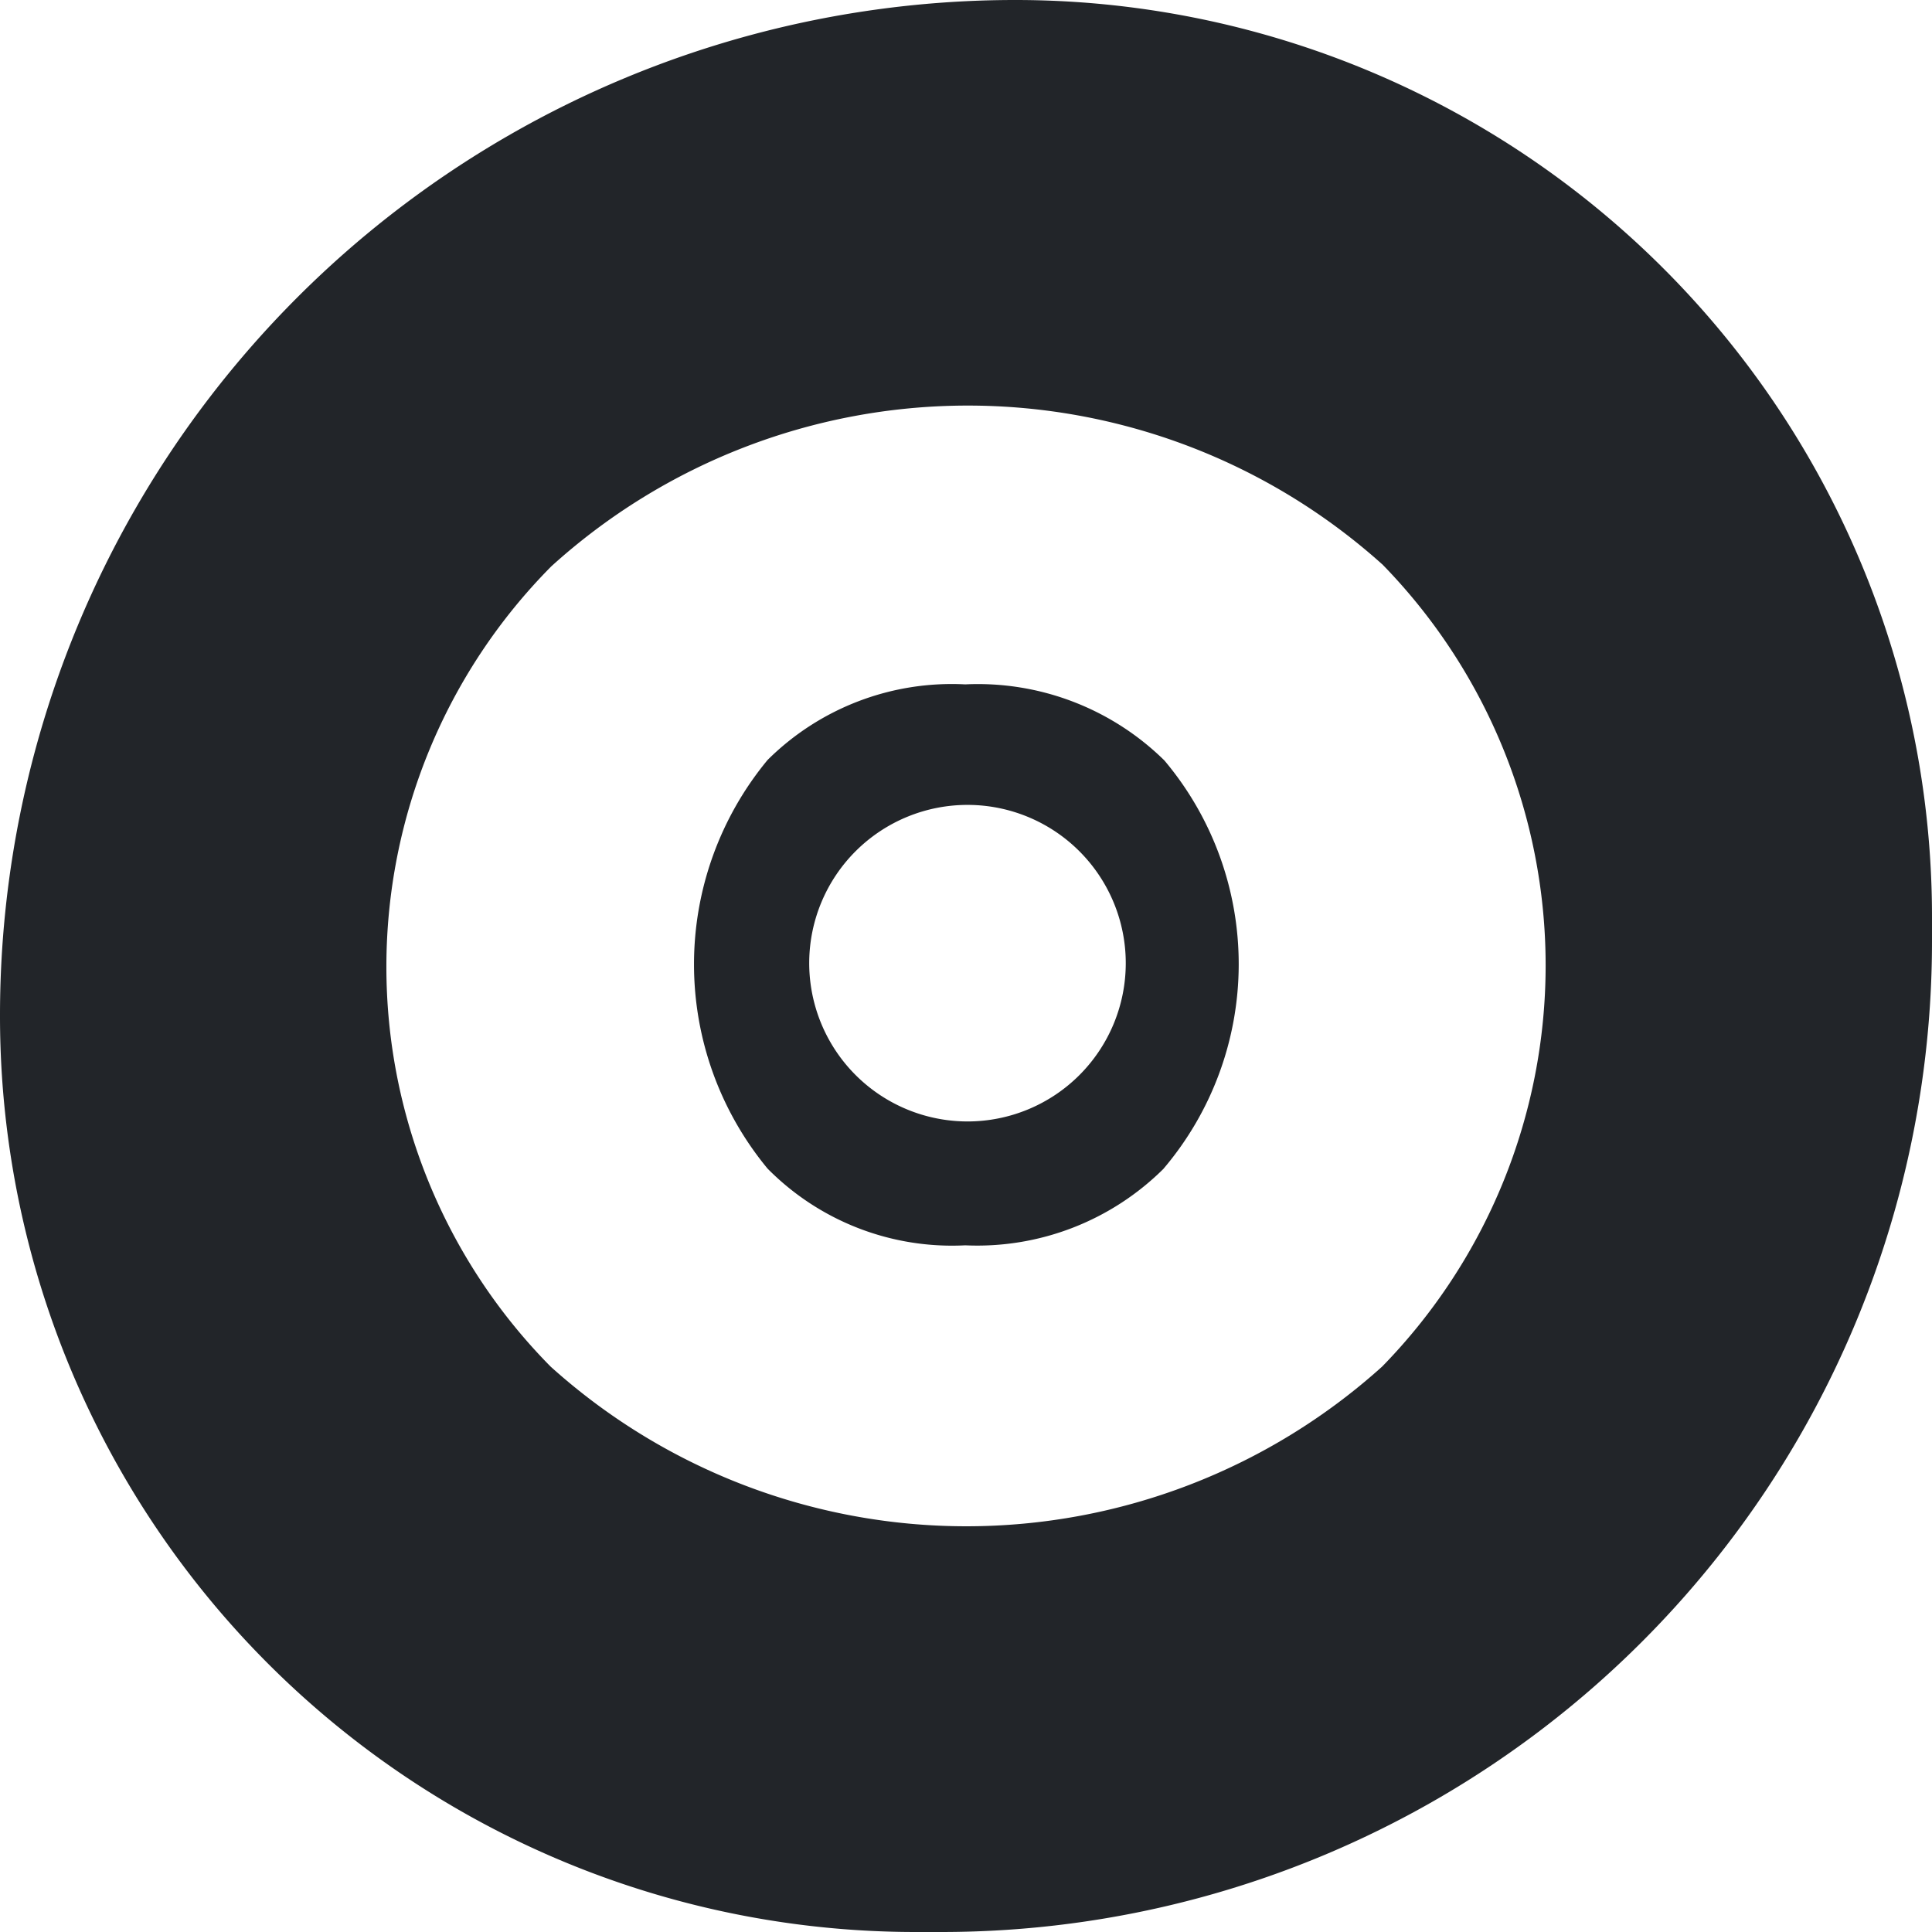
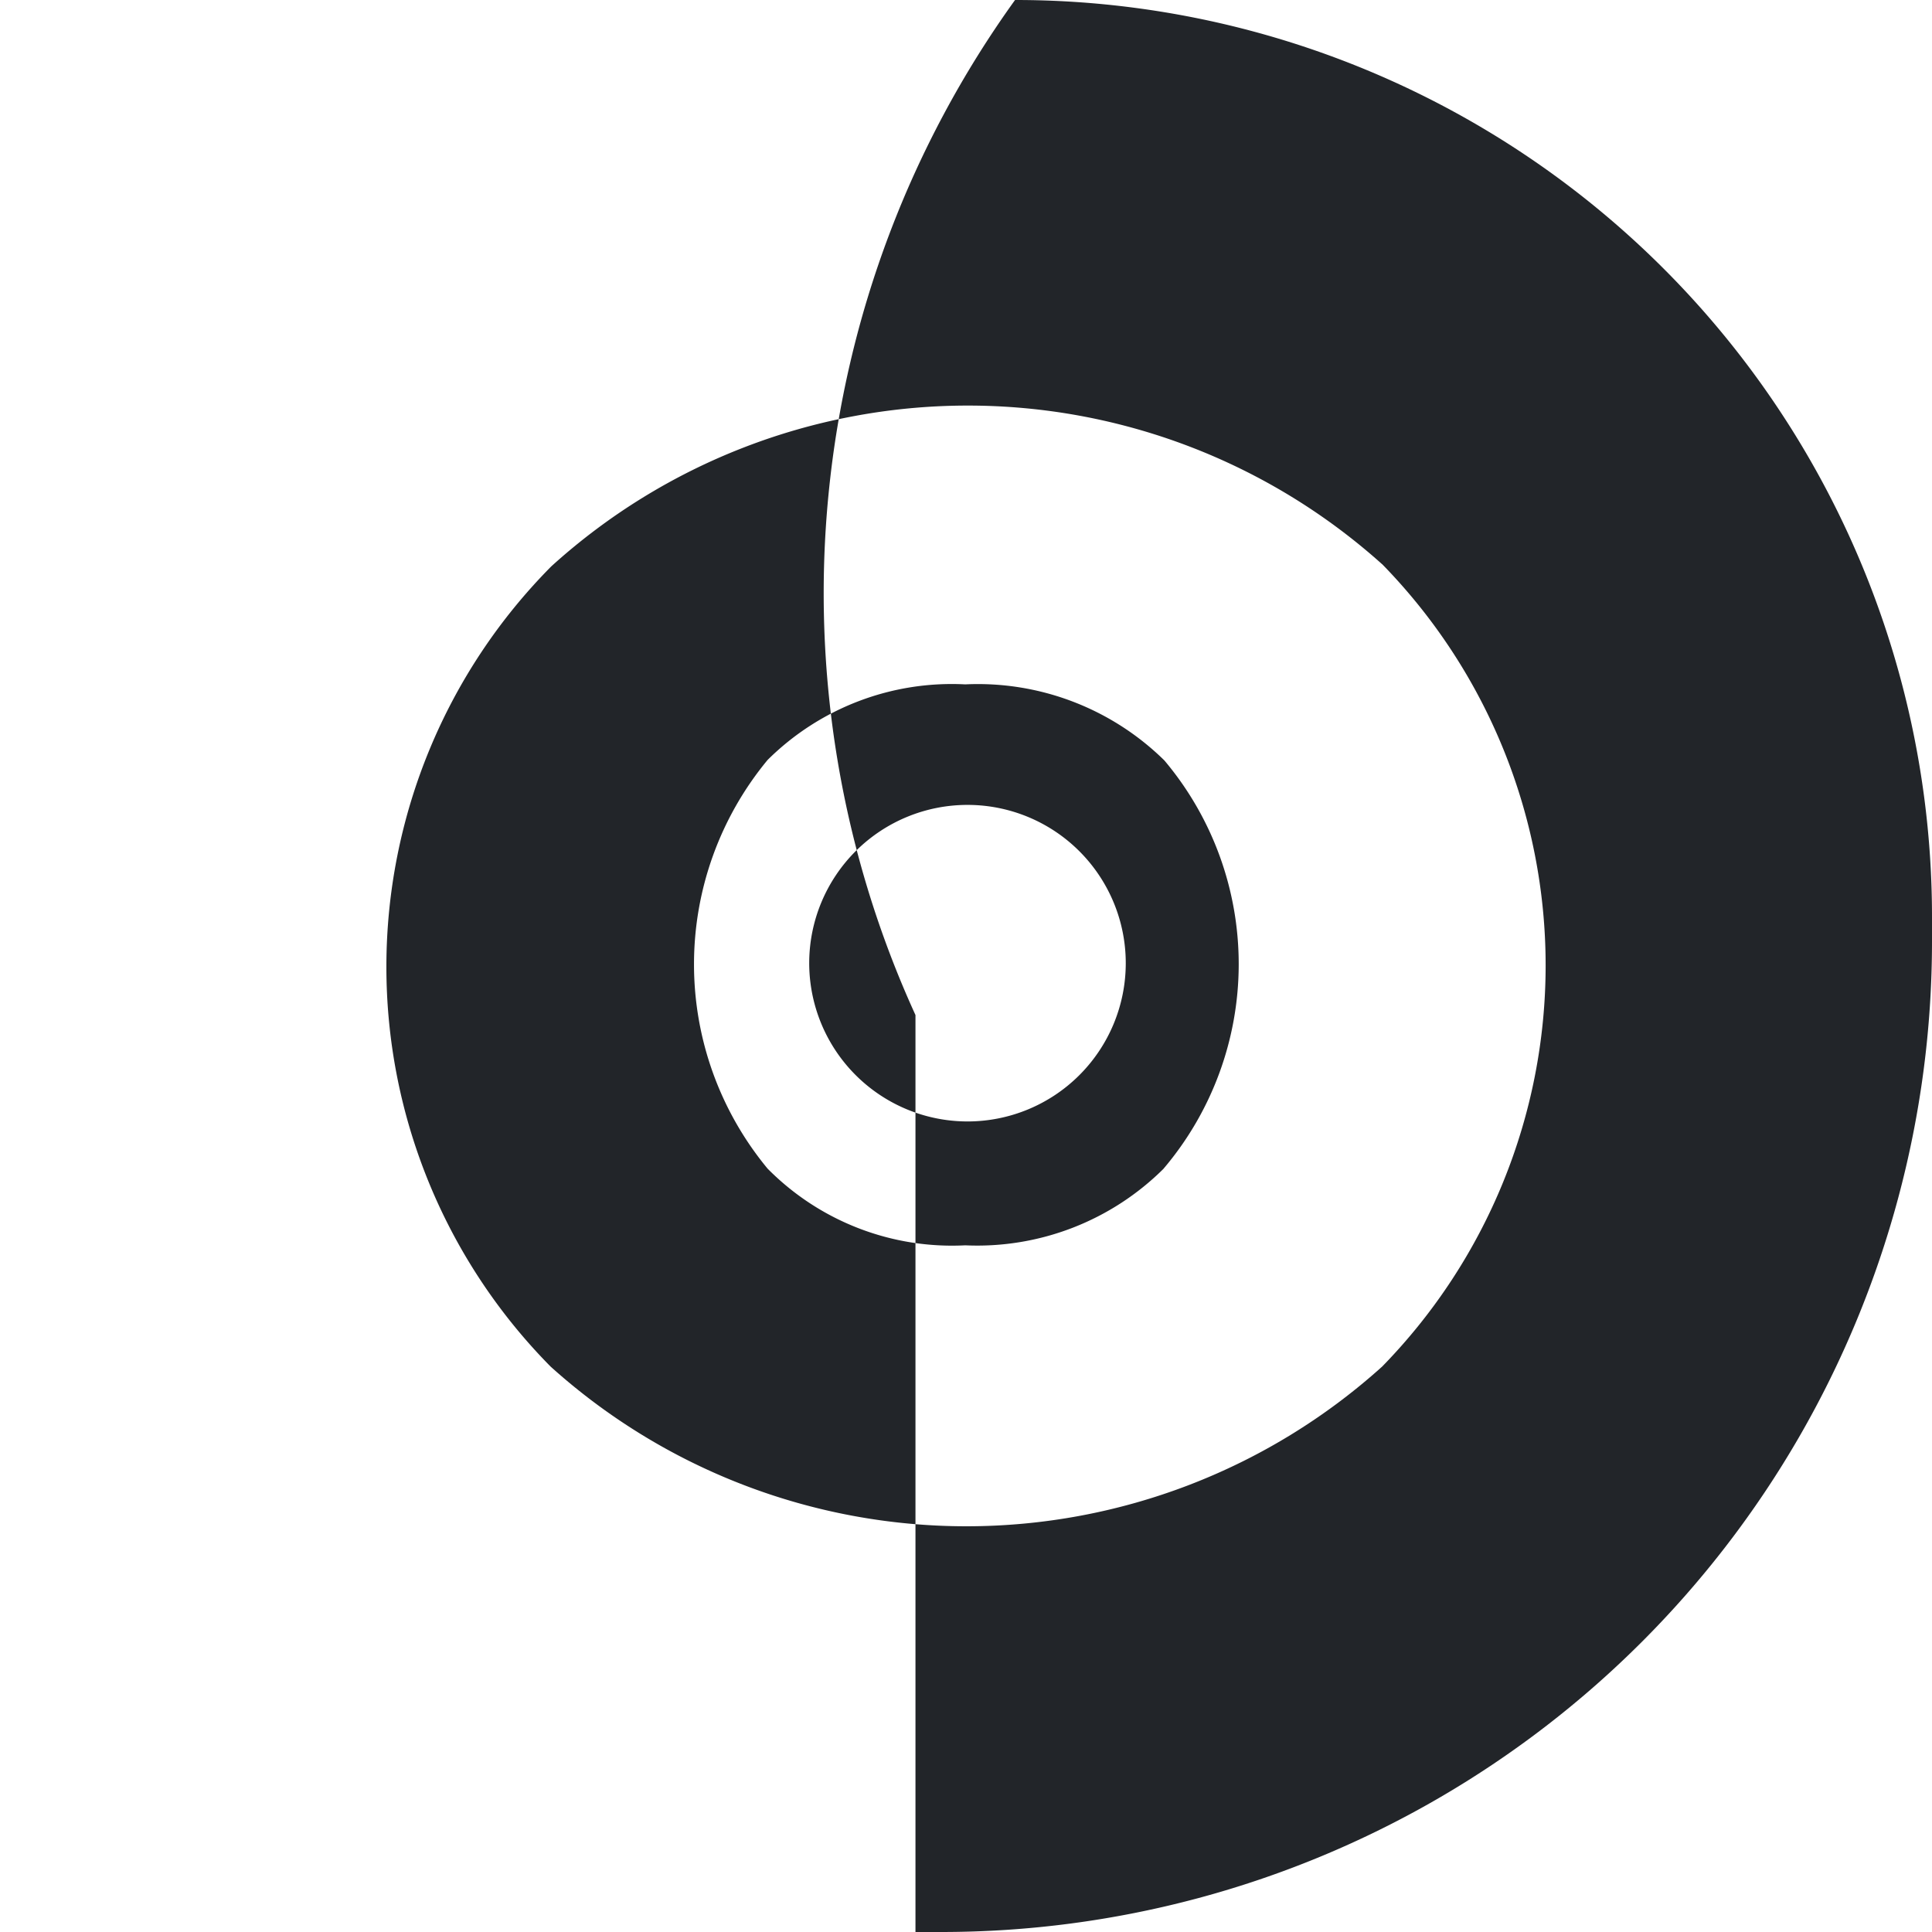
<svg xmlns="http://www.w3.org/2000/svg" width="26" height="26" viewBox="0 0 26 26">
  <defs>
    <style>
      .cls-1 {
        fill: #222529;
        fill-rule: evenodd;
      }
    </style>
  </defs>
-   <path id="Ellipse_copy_2" data-name="Ellipse copy 2" class="cls-1" d="M1081.66,255a12.337,12.337,0,0,1,12.34,12.34v0.33A13.331,13.331,0,0,1,1080.67,281h-0.35A12.323,12.323,0,0,1,1068,268.677V268.66A13.663,13.663,0,0,1,1081.66,255Zm2,15.727a3.557,3.557,0,0,1-2.67,1.032,3.489,3.489,0,0,1-2.66-1.032,4.313,4.313,0,0,1,0-5.5,3.516,3.516,0,0,1,2.66-1.017,3.578,3.578,0,0,1,2.68,1.024A4.254,4.254,0,0,1,1083.66,270.726Zm2.94-8.134a8.345,8.345,0,0,0-11.18.028,7.653,7.653,0,0,0-.01,10.77,8.358,8.358,0,0,0,11.19,0A7.725,7.725,0,0,0,1086.6,262.592Zm-7.71,5.36a2.13,2.13,0,1,1,2.13,2.139A2.132,2.132,0,0,1,1078.89,267.952Z" transform="translate(-1068 -255)" />
+   <path id="Ellipse_copy_2" data-name="Ellipse copy 2" class="cls-1" d="M1081.66,255a12.337,12.337,0,0,1,12.34,12.34v0.33A13.331,13.331,0,0,1,1080.67,281h-0.35V268.66A13.663,13.663,0,0,1,1081.66,255Zm2,15.727a3.557,3.557,0,0,1-2.67,1.032,3.489,3.489,0,0,1-2.66-1.032,4.313,4.313,0,0,1,0-5.5,3.516,3.516,0,0,1,2.66-1.017,3.578,3.578,0,0,1,2.68,1.024A4.254,4.254,0,0,1,1083.66,270.726Zm2.94-8.134a8.345,8.345,0,0,0-11.18.028,7.653,7.653,0,0,0-.01,10.77,8.358,8.358,0,0,0,11.19,0A7.725,7.725,0,0,0,1086.6,262.592Zm-7.71,5.36a2.13,2.13,0,1,1,2.13,2.139A2.132,2.132,0,0,1,1078.89,267.952Z" transform="translate(-1068 -255)" />
</svg>